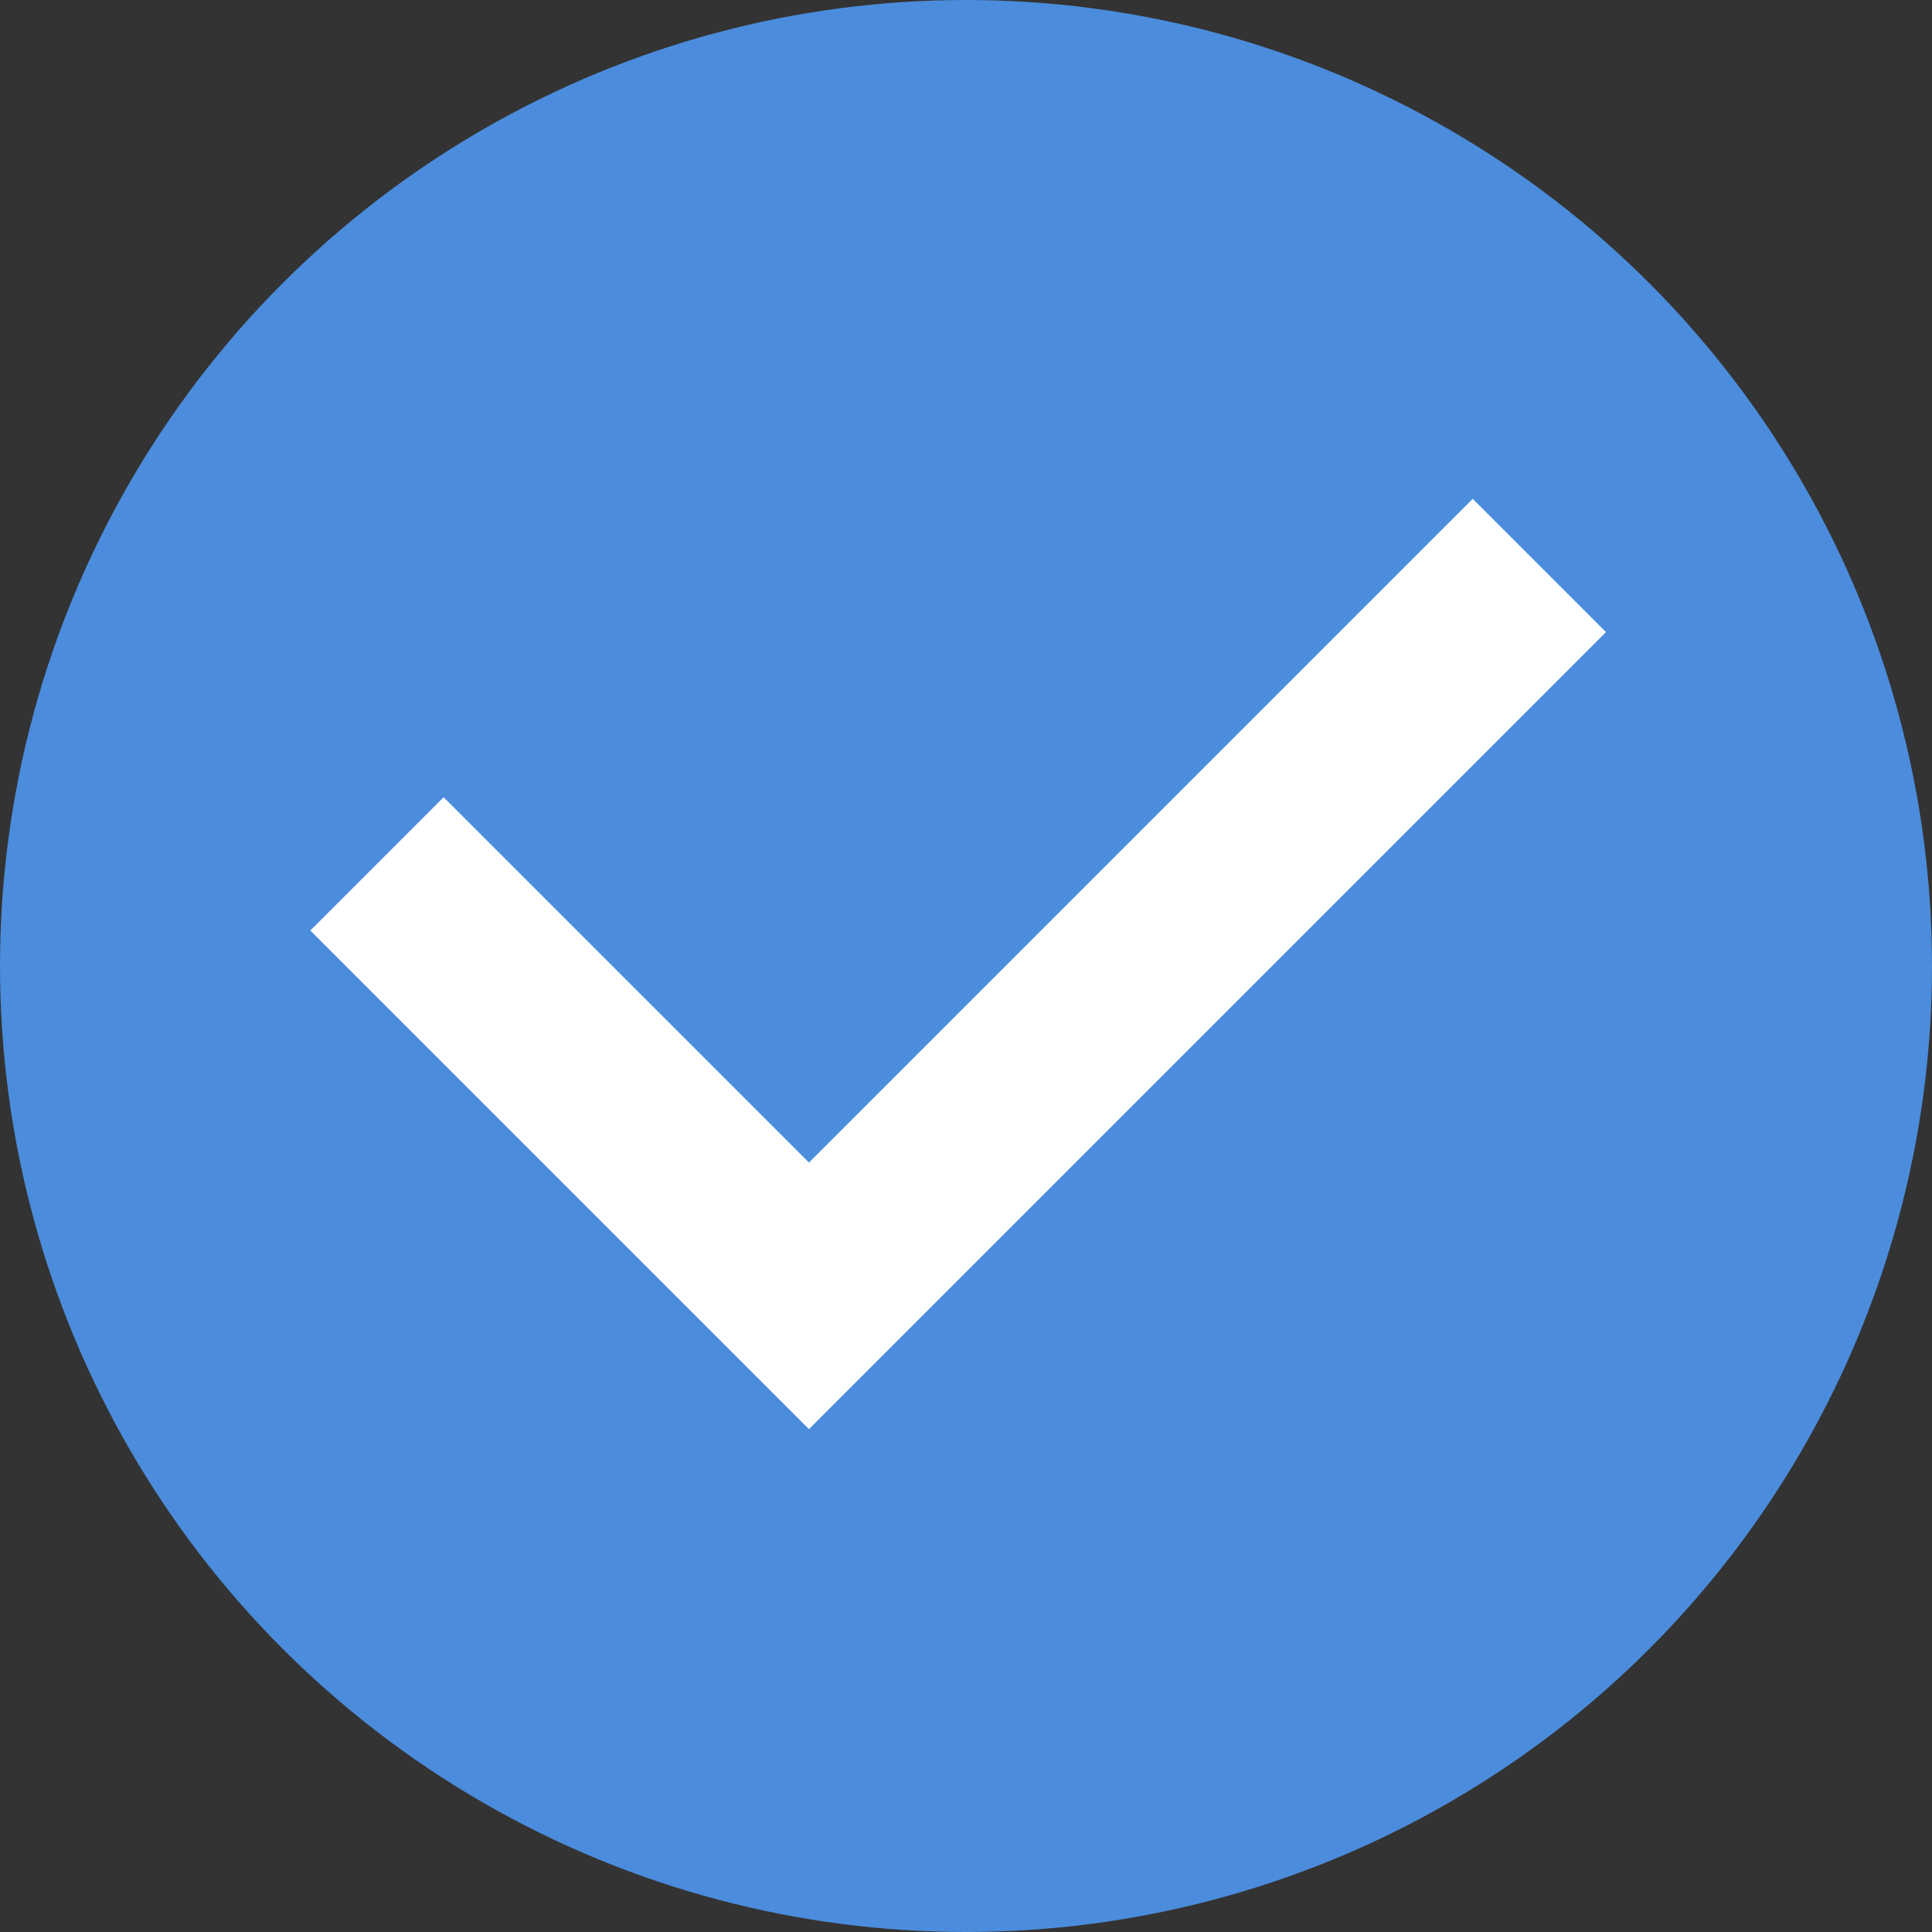
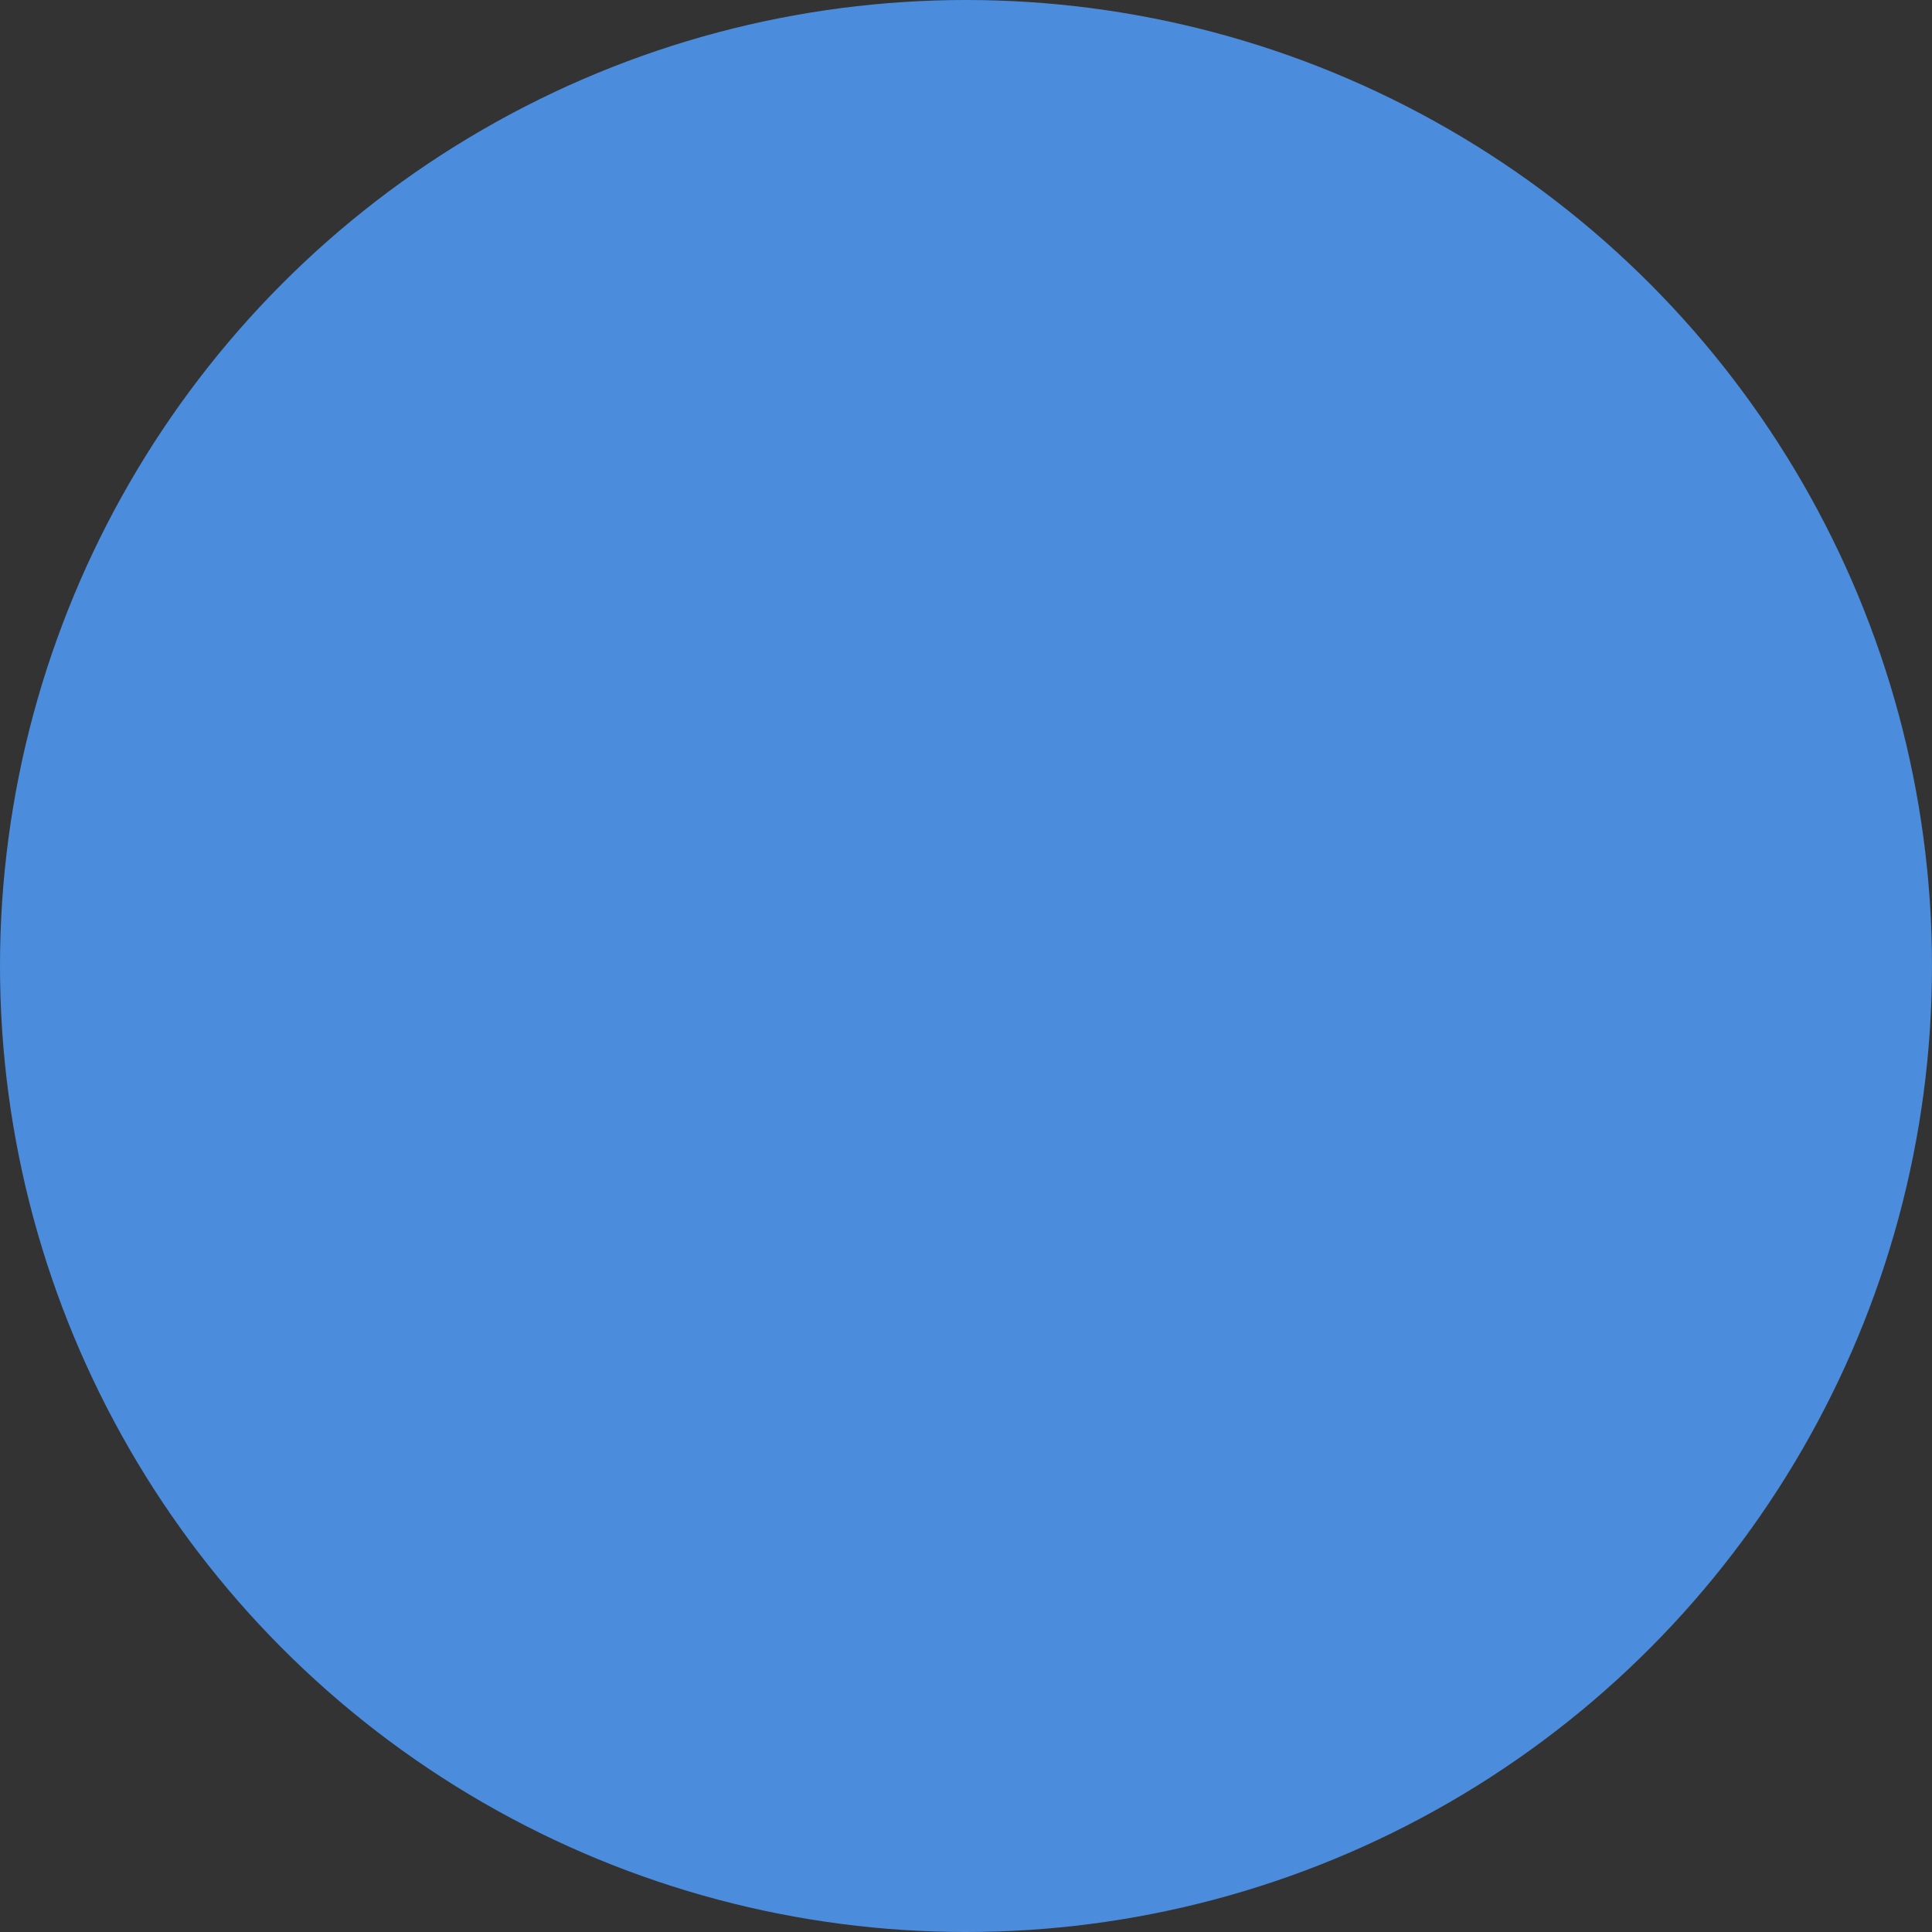
<svg xmlns="http://www.w3.org/2000/svg" id="Layer_1" x="0px" y="0px" width="41px" height="41px" viewBox="0 0 41 41" xml:space="preserve">
  <rect x="0" y="0" width="41" height="41" fill="#333333" stroke="none" />
  <circle fill="#4B8CDC" cx="20.5" cy="20.5" r="20.5" />
-   <polyline fill="none" stroke="#FFFFFF" stroke-width="4" stroke-miterlimit="10" points="8,18.333 17.167,27.5 32.667,12 " />
</svg>